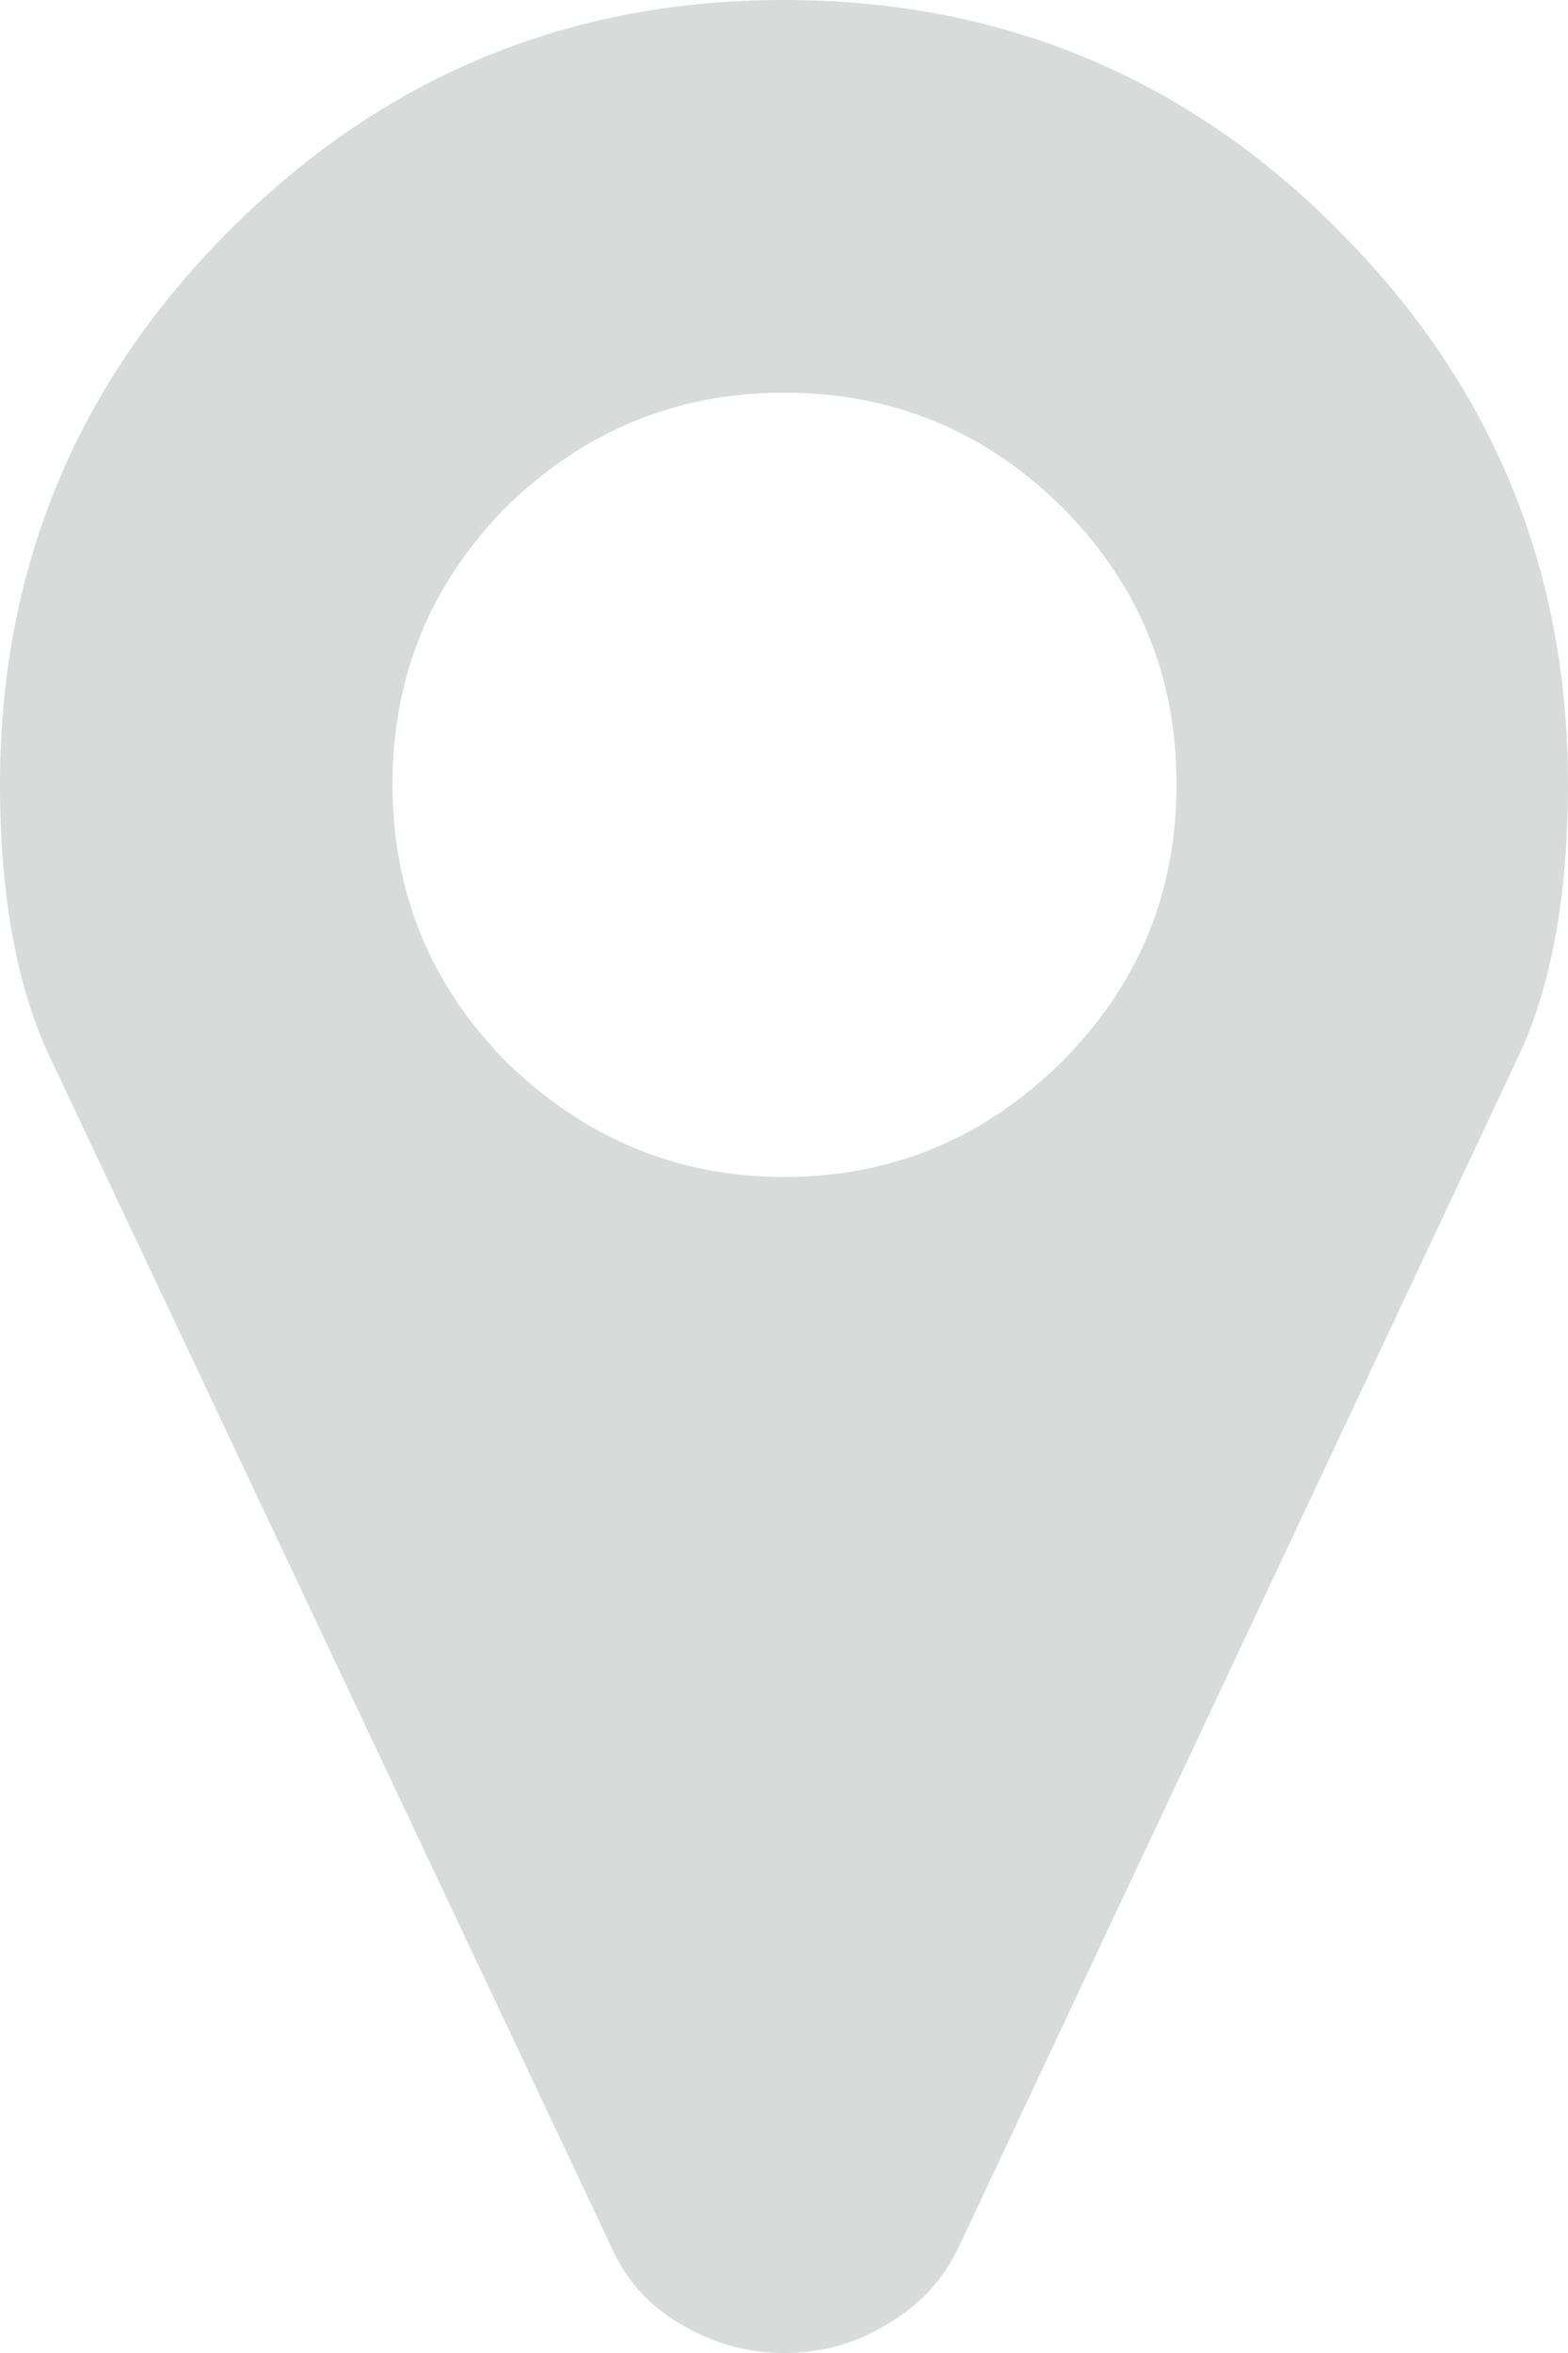
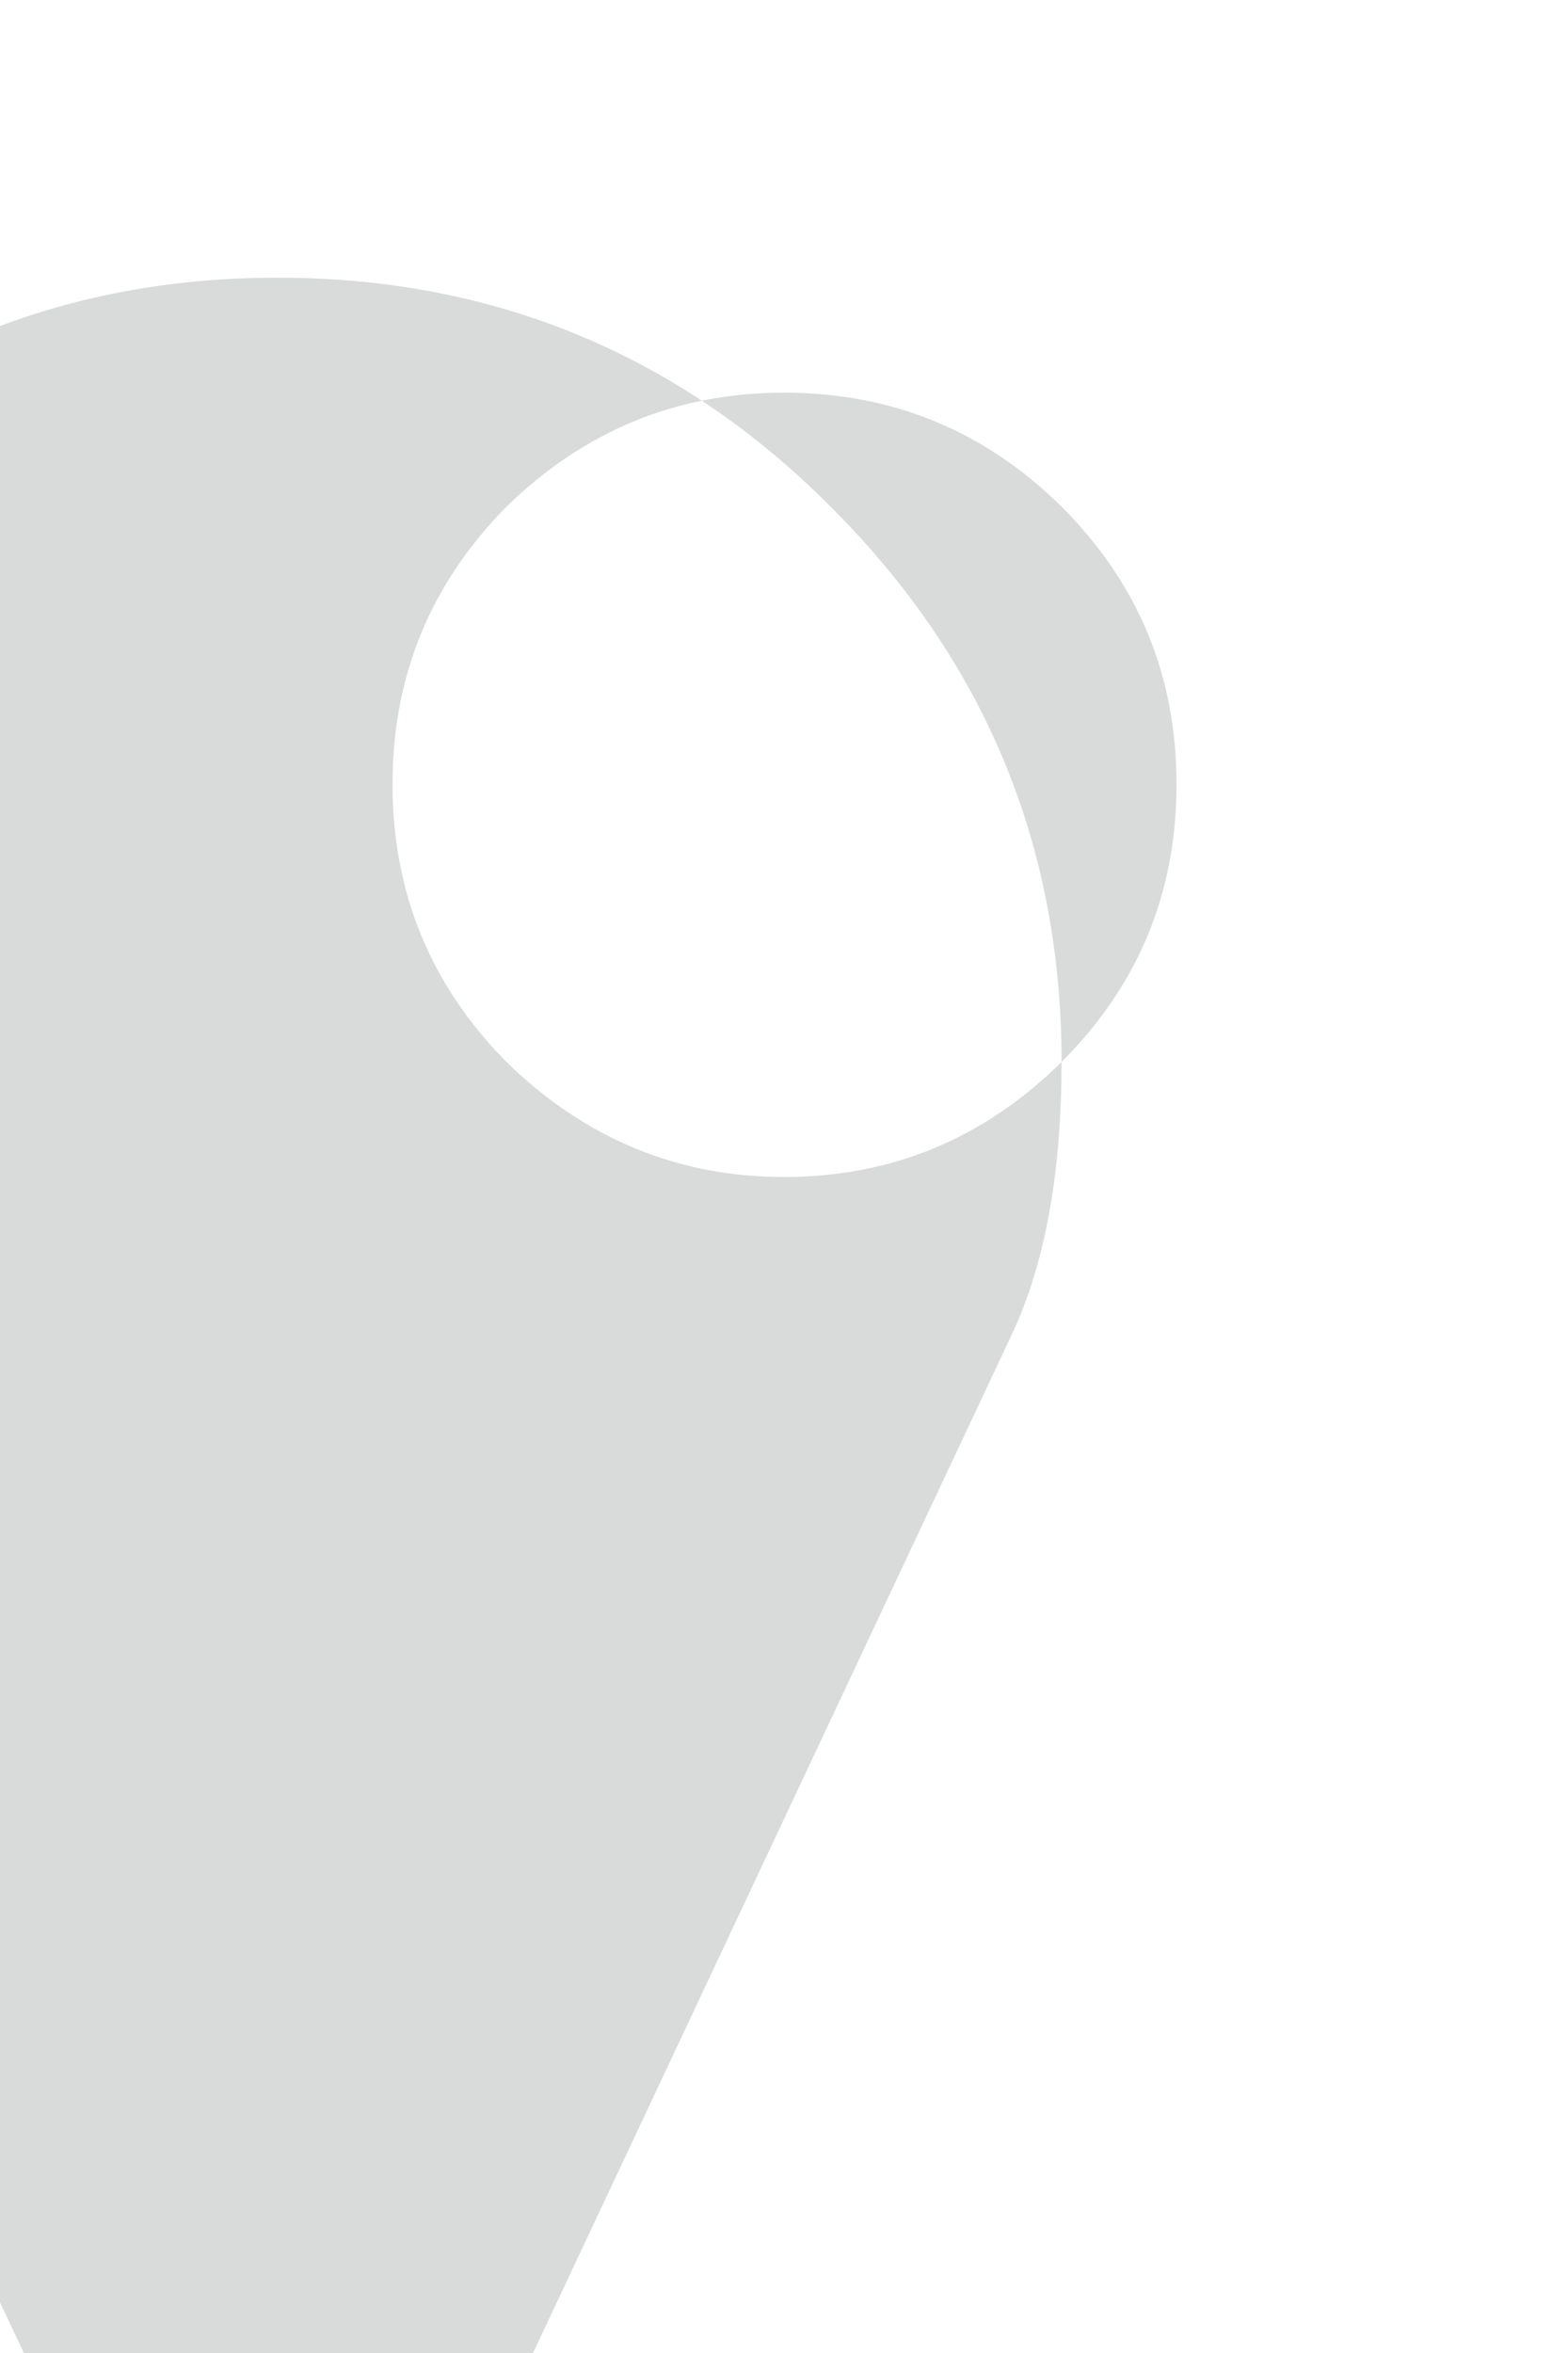
<svg xmlns="http://www.w3.org/2000/svg" xml:space="preserve" width="50px" height="75px" version="1.1" style="shape-rendering:geometricPrecision; text-rendering:geometricPrecision; image-rendering:optimizeQuality; fill-rule:evenodd; clip-rule:evenodd" viewBox="0 0 1514 2271">
  <defs>
    <style type="text/css">
   
    .fil0 {fill:#D9DADA;fill-rule:nonzero}
   
  </style>
  </defs>
  <g id="Ebene_x0020_1">
-     <path class="fil0" d="M1025 1025c74,-74 111,-163 111,-268 0,-105 -37,-194 -111,-268 -74,-73 -163,-110 -268,-110 -104,0 -193,37 -268,110 -73,74 -110,163 -110,268 0,105 37,194 110,268 75,73 164,111 268,111 105,0 194,-38 268,-111zm489 -268c0,107 -16,196 -49,265l-538 1144c-15,33 -39,59 -70,77 -31,19 -64,28 -100,28 -35,0 -68,-9 -100,-28 -31,-18 -54,-44 -68,-77l-540 -1144c-33,-69 -49,-158 -49,-265 0,-209 74,-387 222,-535 148,-148 326,-222 535,-222 209,0 388,74 535,222 148,148 222,326 222,535z" />
+     <path class="fil0" d="M1025 1025c74,-74 111,-163 111,-268 0,-105 -37,-194 -111,-268 -74,-73 -163,-110 -268,-110 -104,0 -193,37 -268,110 -73,74 -110,163 -110,268 0,105 37,194 110,268 75,73 164,111 268,111 105,0 194,-38 268,-111zc0,107 -16,196 -49,265l-538 1144c-15,33 -39,59 -70,77 -31,19 -64,28 -100,28 -35,0 -68,-9 -100,-28 -31,-18 -54,-44 -68,-77l-540 -1144c-33,-69 -49,-158 -49,-265 0,-209 74,-387 222,-535 148,-148 326,-222 535,-222 209,0 388,74 535,222 148,148 222,326 222,535z" />
  </g>
</svg>